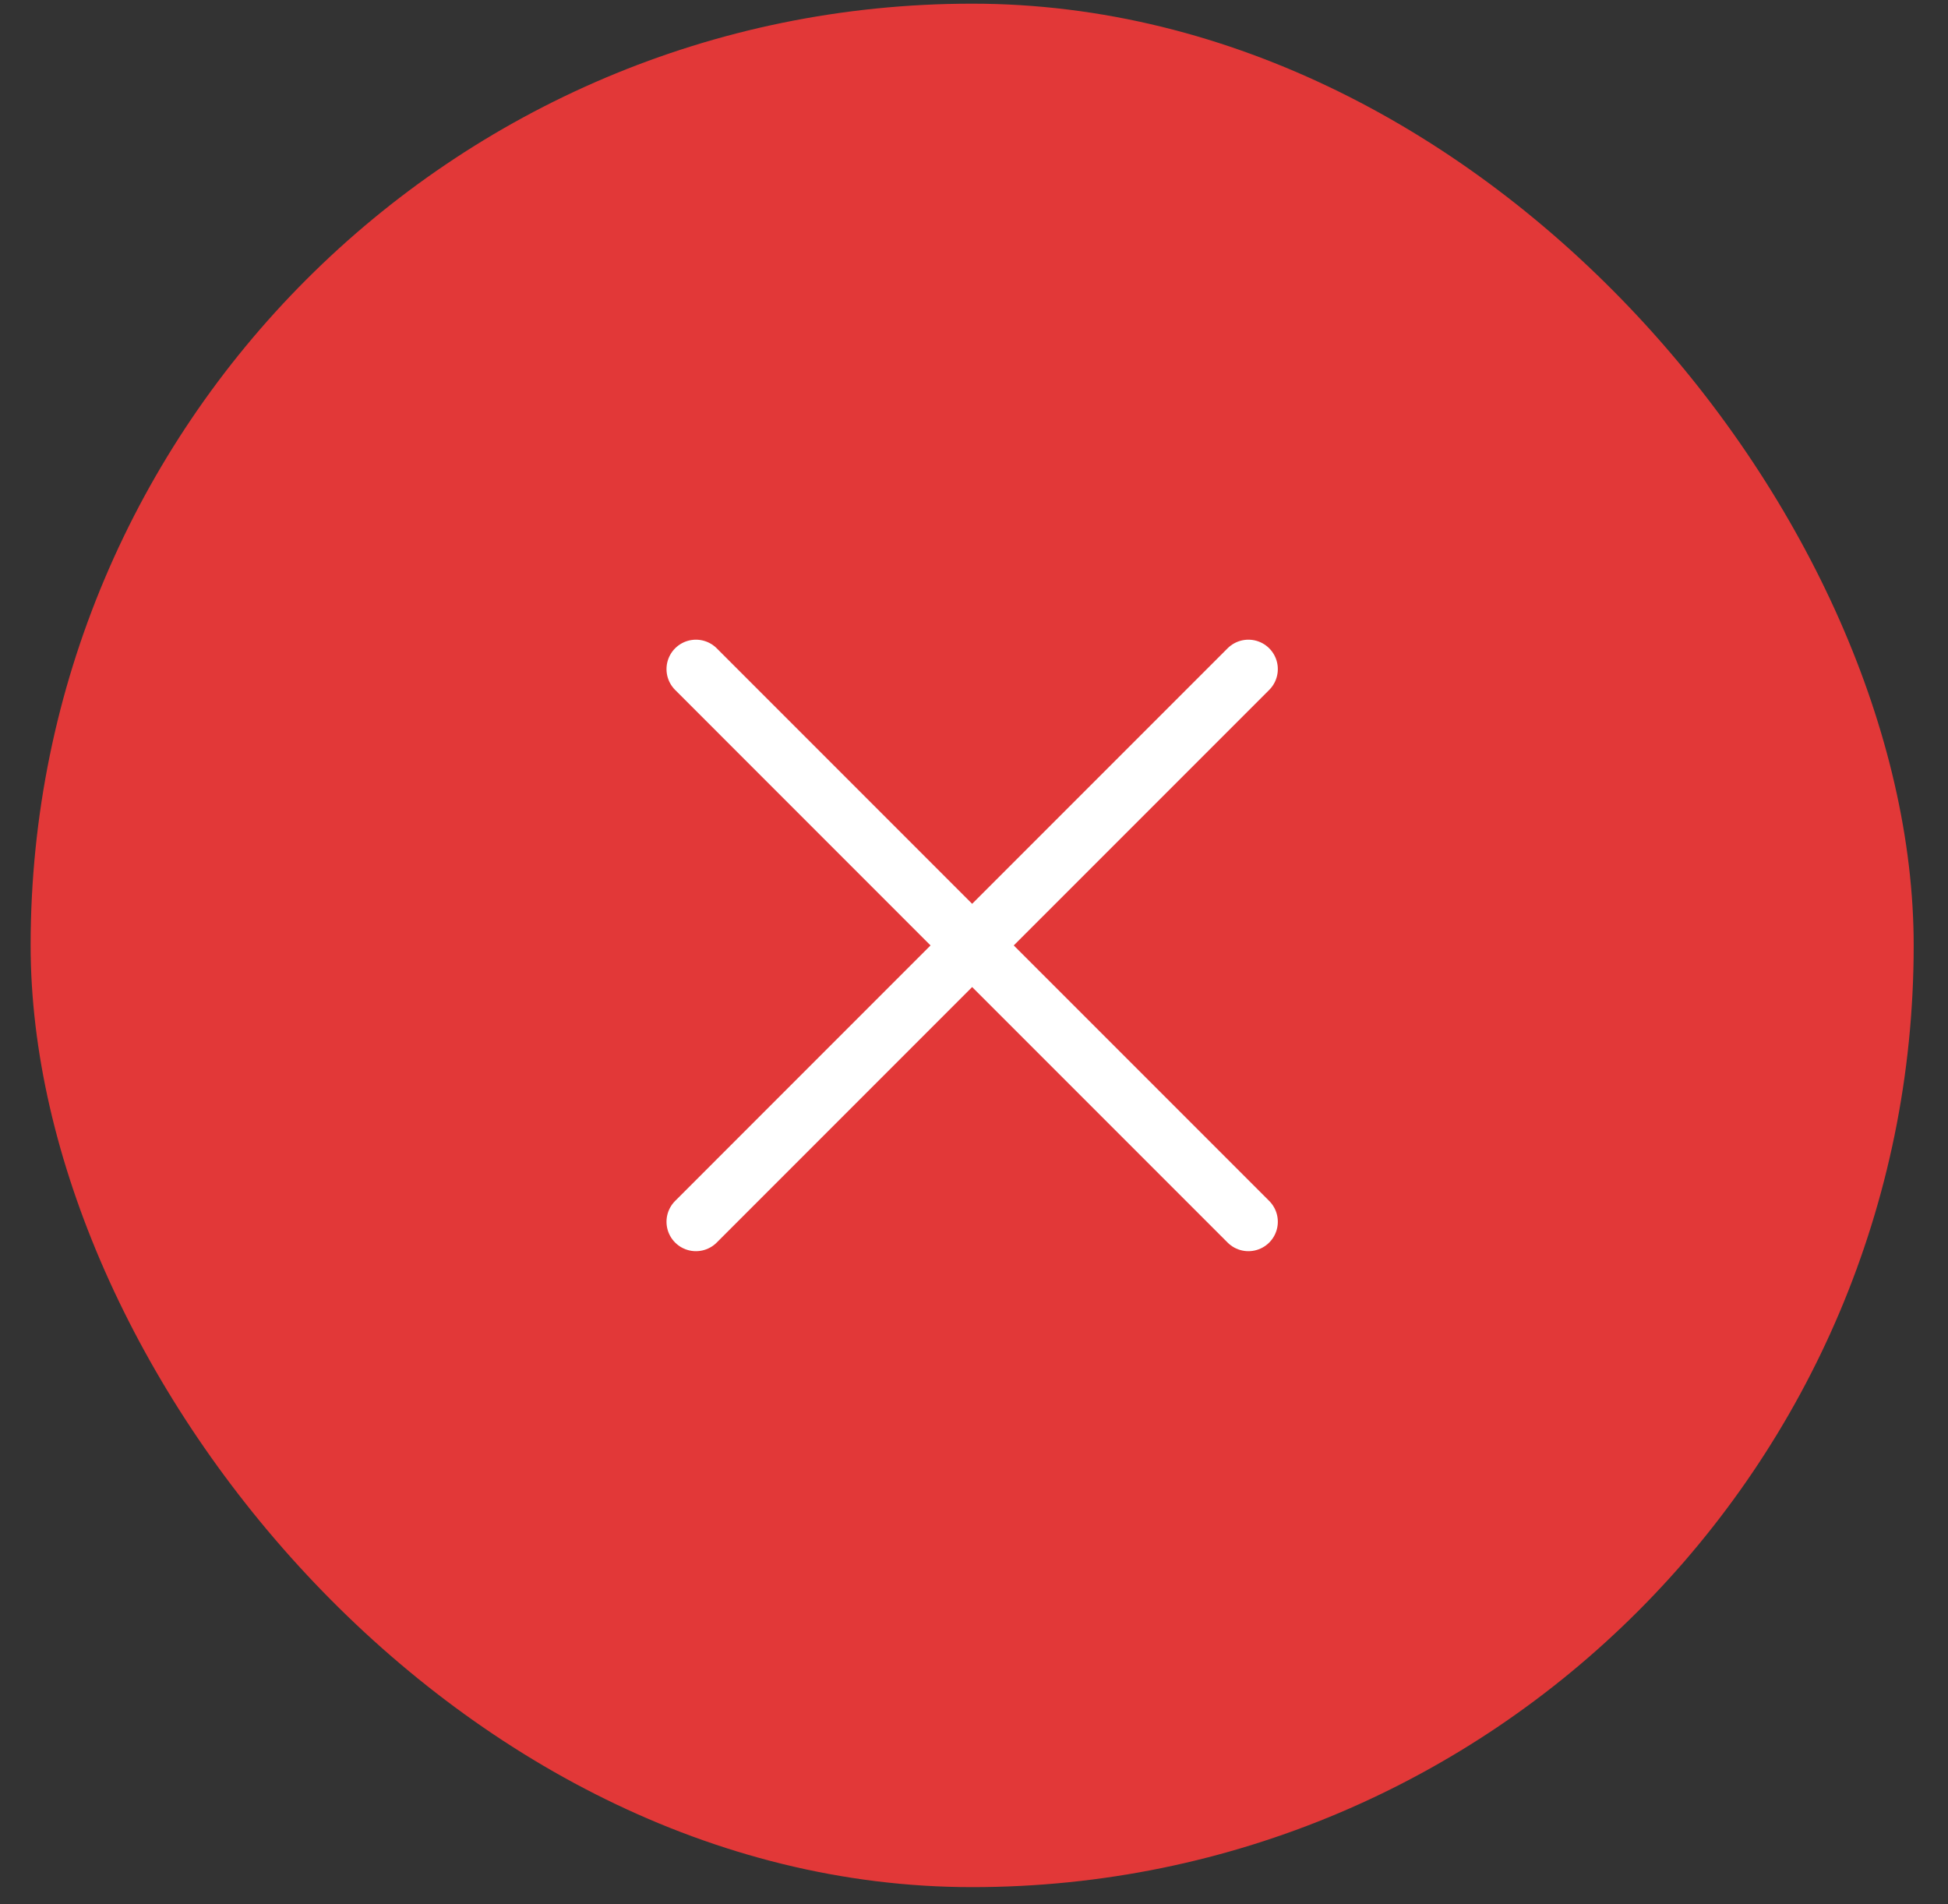
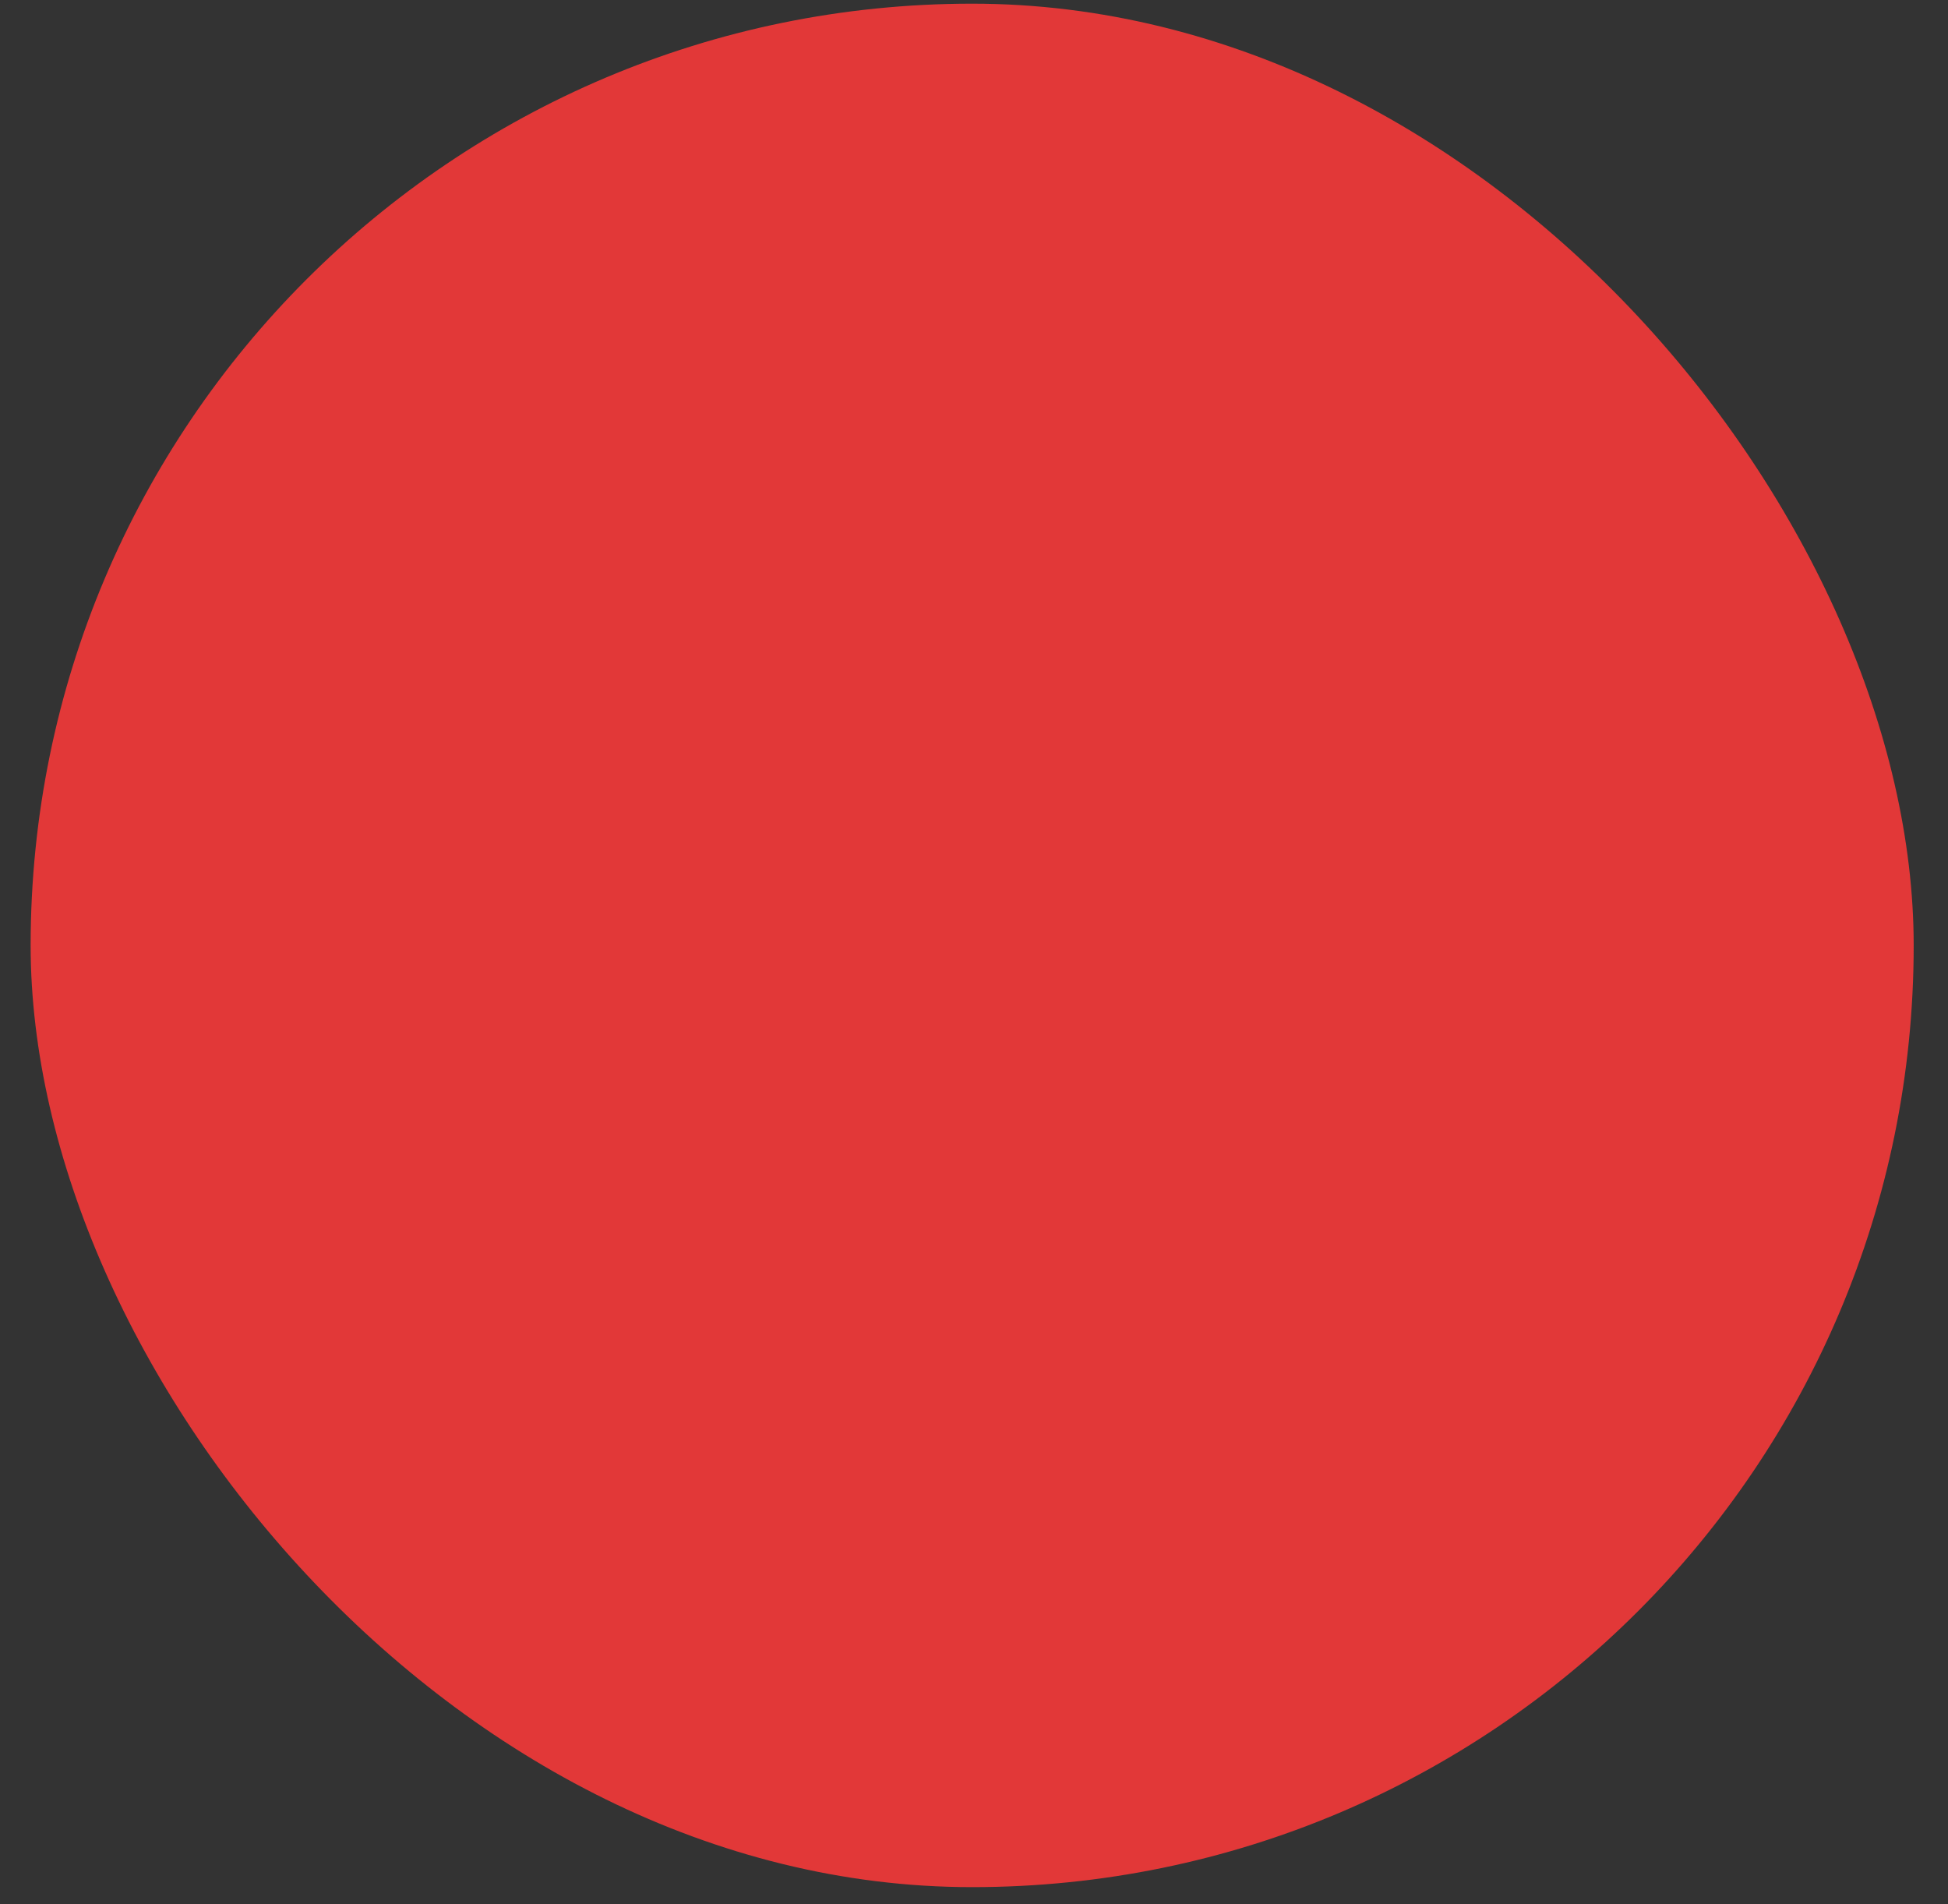
<svg xmlns="http://www.w3.org/2000/svg" width="44" height="43" viewBox="0 0 44 43" fill="none">
  <rect x="0" y="0" width="44" height="43" fill="#333333" stroke="none" />
  <rect x="0.692" y="0.083" width="42.533" height="42.533" rx="21.267" fill="#E23838" />
  <g clip-path="url(#clip0_1141_769)">
-     <path d="M15.719 27.59L21.958 21.35M28.198 15.11L21.958 21.35M28.198 27.59L21.958 21.35M21.958 21.35L15.719 15.11" stroke="white" stroke-width="1.329" stroke-linecap="round" />
-   </g>
+     </g>
  <defs>
    <clipPath id="clip0_1141_769">
      <rect width="21.267" height="21.267" fill="white" transform="translate(11.325 10.716)" />
    </clipPath>
  </defs>
</svg>